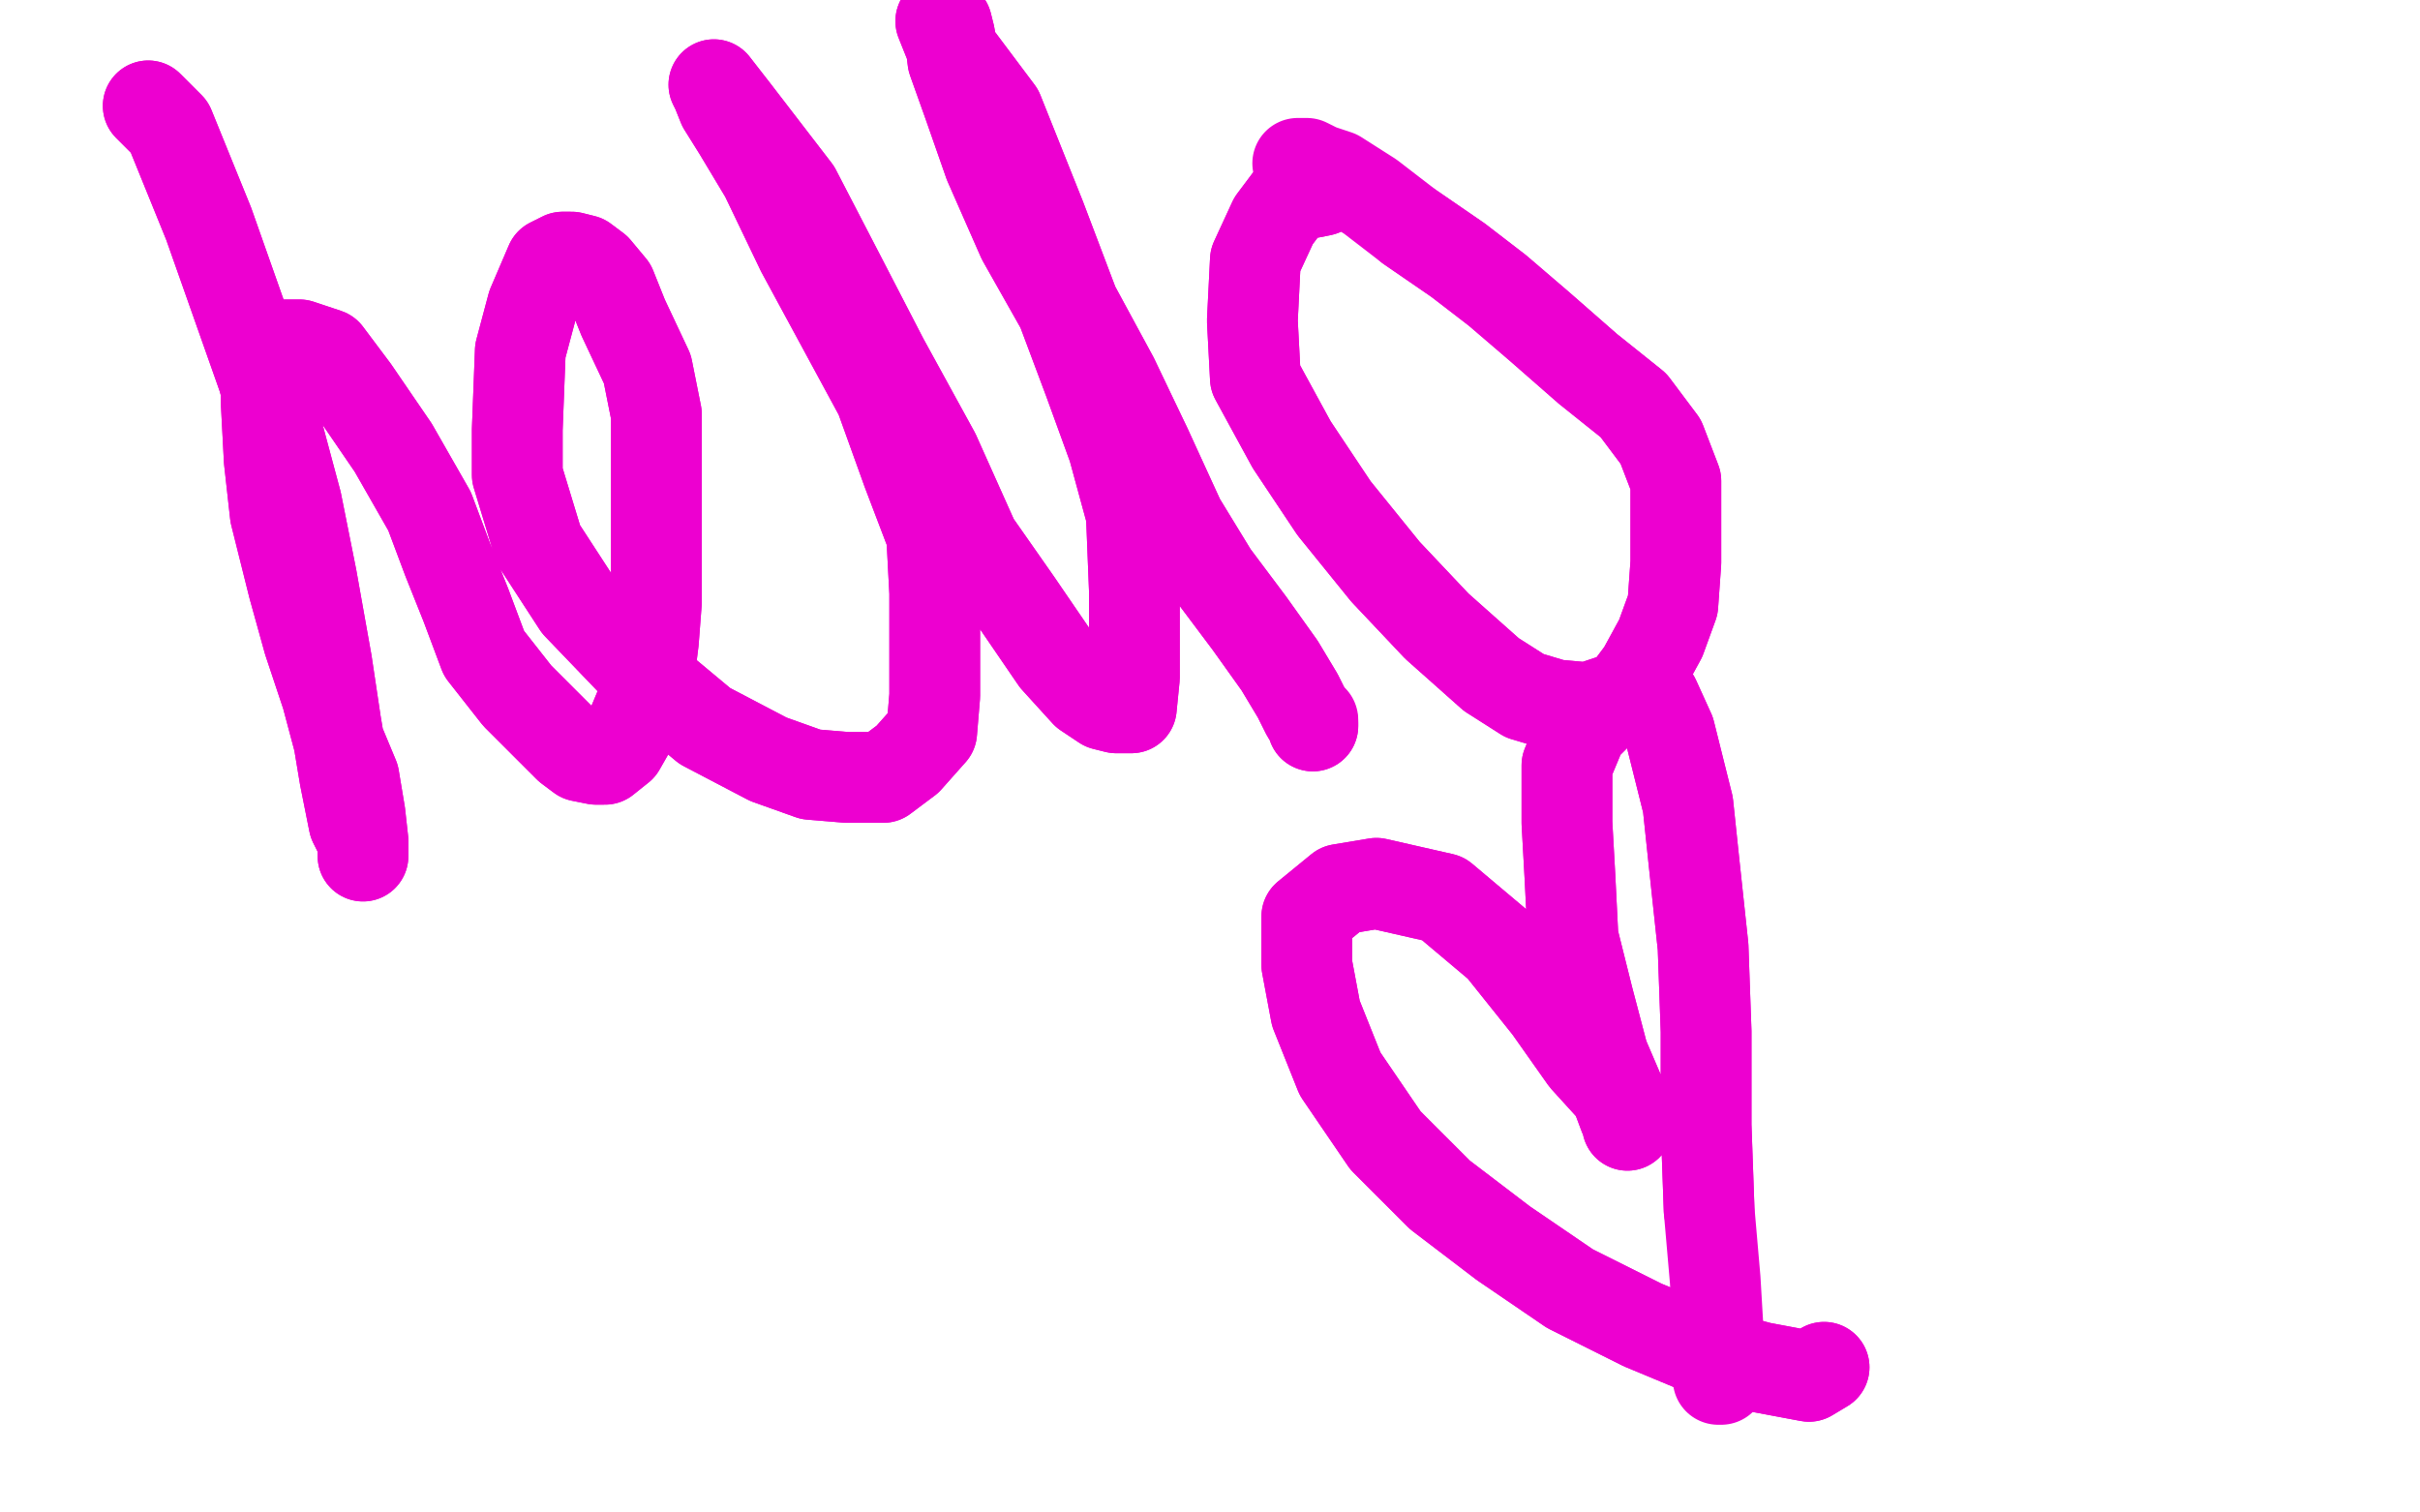
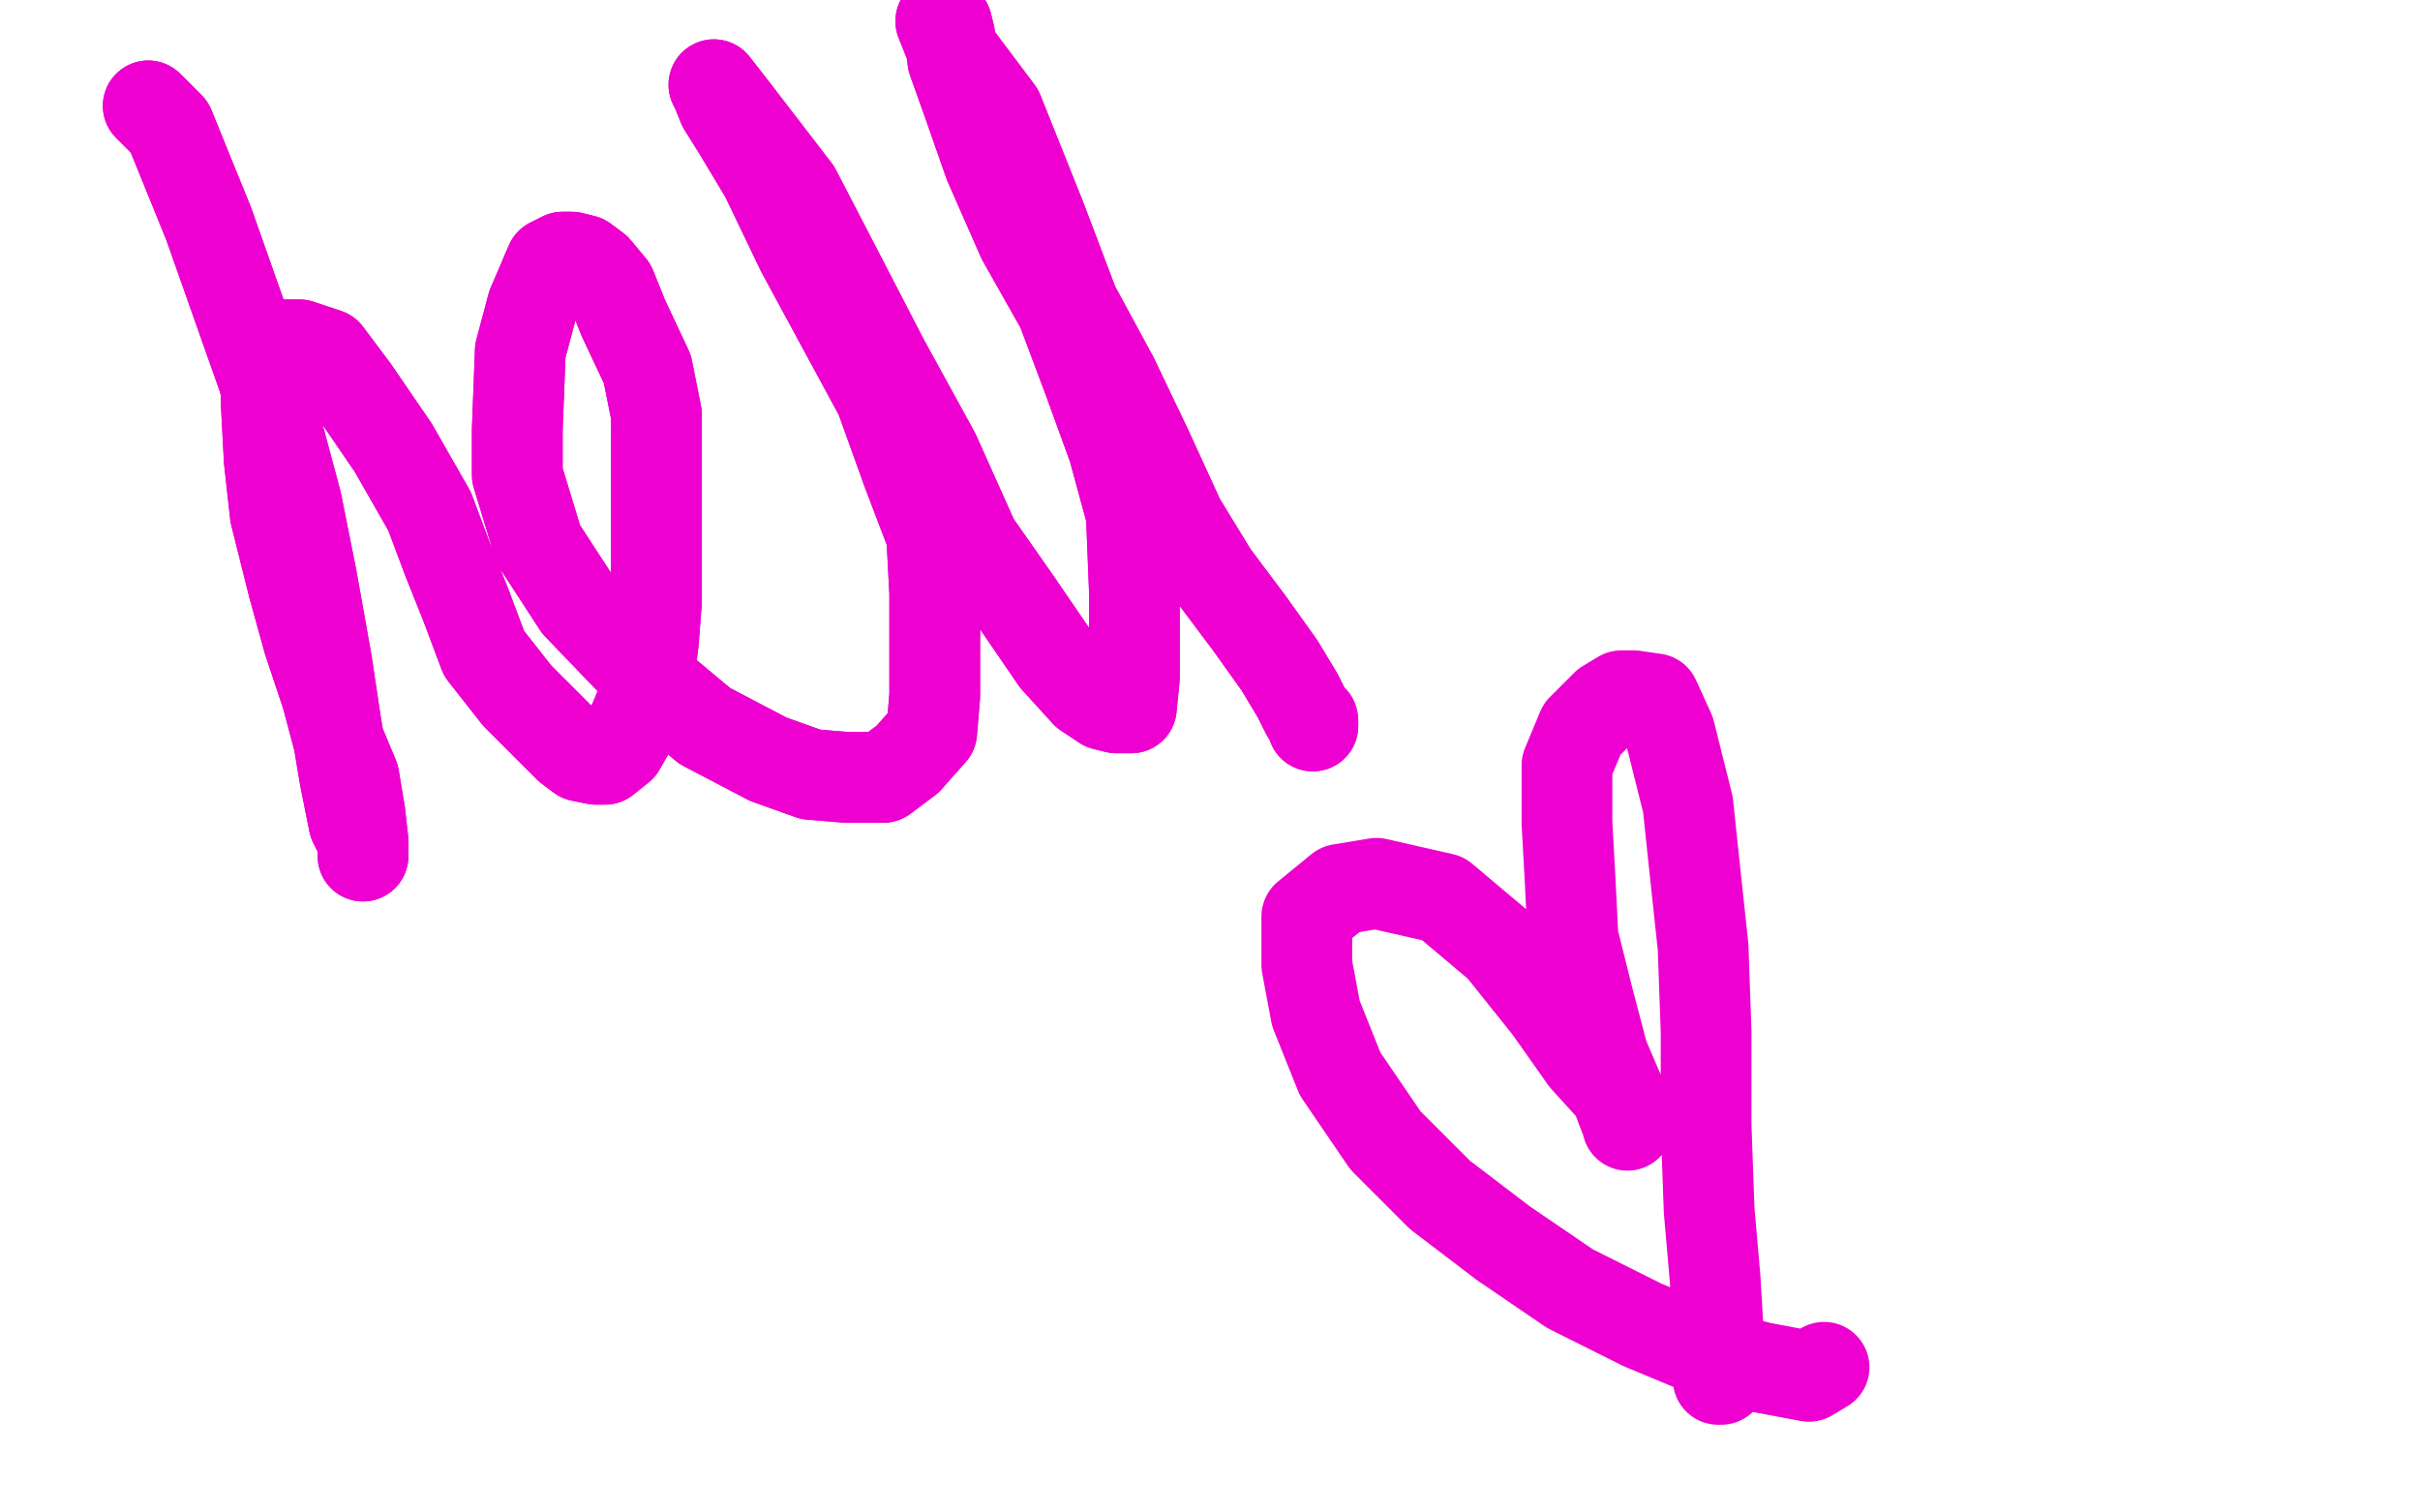
<svg xmlns="http://www.w3.org/2000/svg" width="800" height="500" version="1.1" style="stroke-antialiasing: false">
  <desc>This SVG has been created on https://colorillo.com/</desc>
  <rect x="0" y="0" width="800" height="500" style="fill: rgb(255,255,255); stroke-width:0" />
  <polyline points="49,35 56,42 56,42 69,74 69,74 87,125 87,125 98,166 98,166 103,191 103,191 108,219 108,219 111,239 111,239 114,257 117,272 120,278 120,282 120,283 120,278 119,269 117,257 112,245 108,230 102,212 97,194 91,170 89,152 88,133 88,123 88,117 93,114 99,114 108,117 117,129 130,148 142,169 148,185 154,200 160,216 171,230 181,240 188,247 192,250 197,251 200,251 205,247 209,240 214,228 216,212 217,199 217,178 217,158 217,137 214,122 206,105 202,95 197,89 193,86 189,85 186,85 182,87 176,101 172,116 171,142 171,157 178,180 191,200 215,225 233,240 254,251 268,256 280,257 292,257 300,251 308,242 309,230 309,212 309,196 308,177 300,156 291,131 278,107 265,83 253,58 244,43 239,35 237,30 236,28 243,37 263,63 277,90 292,119 309,150 322,179 336,199 349,218 359,229 365,233 369,234 374,234 375,224 375,209 375,195 374,170 368,148 360,126 351,102 338,79 327,54 320,34 315,20 314,12 313,8 311,7 315,17 330,37 344,72 355,101 368,125 379,148 390,172 401,190 413,206 423,220 429,230 432,236 434,239 434,240" style="fill: none; stroke: #ed00d0; stroke-width: 30; stroke-linejoin: round; stroke-linecap: round; stroke-antialiasing: false; stroke-antialias: 0; opacity: 1.0" />
  <polyline points="49,35 56,42 56,42 69,74 69,74 87,125 87,125 98,166 98,166 103,191 103,191 108,219 108,219 111,239 114,257 117,272 120,278 120,282 120,283 120,278 119,269 117,257 112,245 108,230 102,212 97,194 91,170 89,152 88,133 88,123 88,117 93,114 99,114 108,117 117,129 130,148 142,169 148,185 154,200 160,216 171,230 181,240 188,247 192,250 197,251 200,251 205,247 209,240 214,228 216,212 217,199 217,178 217,158 217,137 214,122 206,105 202,95 197,89 193,86 189,85 186,85 182,87 176,101 172,116 171,142 171,157 178,180 191,200 215,225 233,240 254,251 268,256 280,257 292,257 300,251 308,242 309,230 309,212 309,196 308,177 300,156 291,131 278,107 265,83 253,58 244,43 239,35 237,30 236,28 243,37 263,63 277,90 292,119 309,150 322,179 336,199 349,218 359,229 365,233 369,234 374,234 375,224 375,209 375,195 374,170 368,148 360,126 351,102 338,79 327,54 320,34 315,20 314,12 313,8 311,7 315,17 330,37 344,72 355,101 368,125 379,148 390,172 401,190 413,206 423,220 429,230 432,236 434,239 434,240 434,238" style="fill: none; stroke: #ed00d0; stroke-width: 30; stroke-linejoin: round; stroke-linecap: round; stroke-antialiasing: false; stroke-antialias: 0; opacity: 1.0" />
-   <polyline points="437,63 427,65 427,65 421,73 421,73 415,86 415,86 414,106 414,106 415,125 415,125 427,147 427,147 441,168 441,168 458,189 475,207 493,223 504,230 514,233 525,234 537,230 543,222 549,211 553,200 554,186 554,174 554,159 549,146 540,134 525,122 509,108 495,96 482,86 466,75" style="fill: none; stroke: #ed00d0; stroke-width: 30; stroke-linejoin: round; stroke-linecap: round; stroke-antialiasing: false; stroke-antialias: 0; opacity: 1.0" />
-   <polyline points="437,63 427,65 427,65 421,73 421,73 415,86 415,86 414,106 414,106 415,125 415,125 427,147 427,147 441,168 458,189 475,207 493,223 504,230 514,233 525,234 537,230 543,222 549,211 553,200 554,186 554,174 554,159 549,146 540,134 525,122 509,108 495,96 482,86 466,75 453,65 442,58 436,56 432,54 431,54 429,54" style="fill: none; stroke: #ed00d0; stroke-width: 30; stroke-linejoin: round; stroke-linecap: round; stroke-antialiasing: false; stroke-antialias: 0; opacity: 1.0" />
-   <polyline points="603,452 598,455 598,455 582,452 582,452 567,448 567,448 543,438 543,438 519,426 519,426 497,411 497,411 476,395 476,395 458,377 443,355 435,335 432,319 432,303 443,294 455,292 477,297 496,313 512,333 524,350 534,361 537,369 538,371 538,372 536,363 530,349 525,330 520,310 519,290 518,272 518,253 523,241 531,233 536,230 540,230 547,231 552,242 558,266 560,285 563,313 564,341 564,372 565,400" style="fill: none; stroke: #ed00d0; stroke-width: 30; stroke-linejoin: round; stroke-linecap: round; stroke-antialiasing: false; stroke-antialias: 0; opacity: 1.0" />
  <polyline points="603,452 598,455 598,455 582,452 582,452 567,448 567,448 543,438 543,438 519,426 519,426 497,411 497,411 476,395 458,377 443,355 435,335 432,319 432,303 443,294 455,292 477,297 496,313 512,333 524,350 534,361 537,369 538,371 538,372 536,363 530,349 525,330 520,310 519,290 518,272 518,253 523,241 531,233 536,230 540,230 547,231 552,242 558,266 560,285 563,313 564,341 564,372 565,400 567,423 568,440 568,449 569,454 569,456 568,456" style="fill: none; stroke: #ed00d0; stroke-width: 30; stroke-linejoin: round; stroke-linecap: round; stroke-antialiasing: false; stroke-antialias: 0; opacity: 1.0" />
</svg>